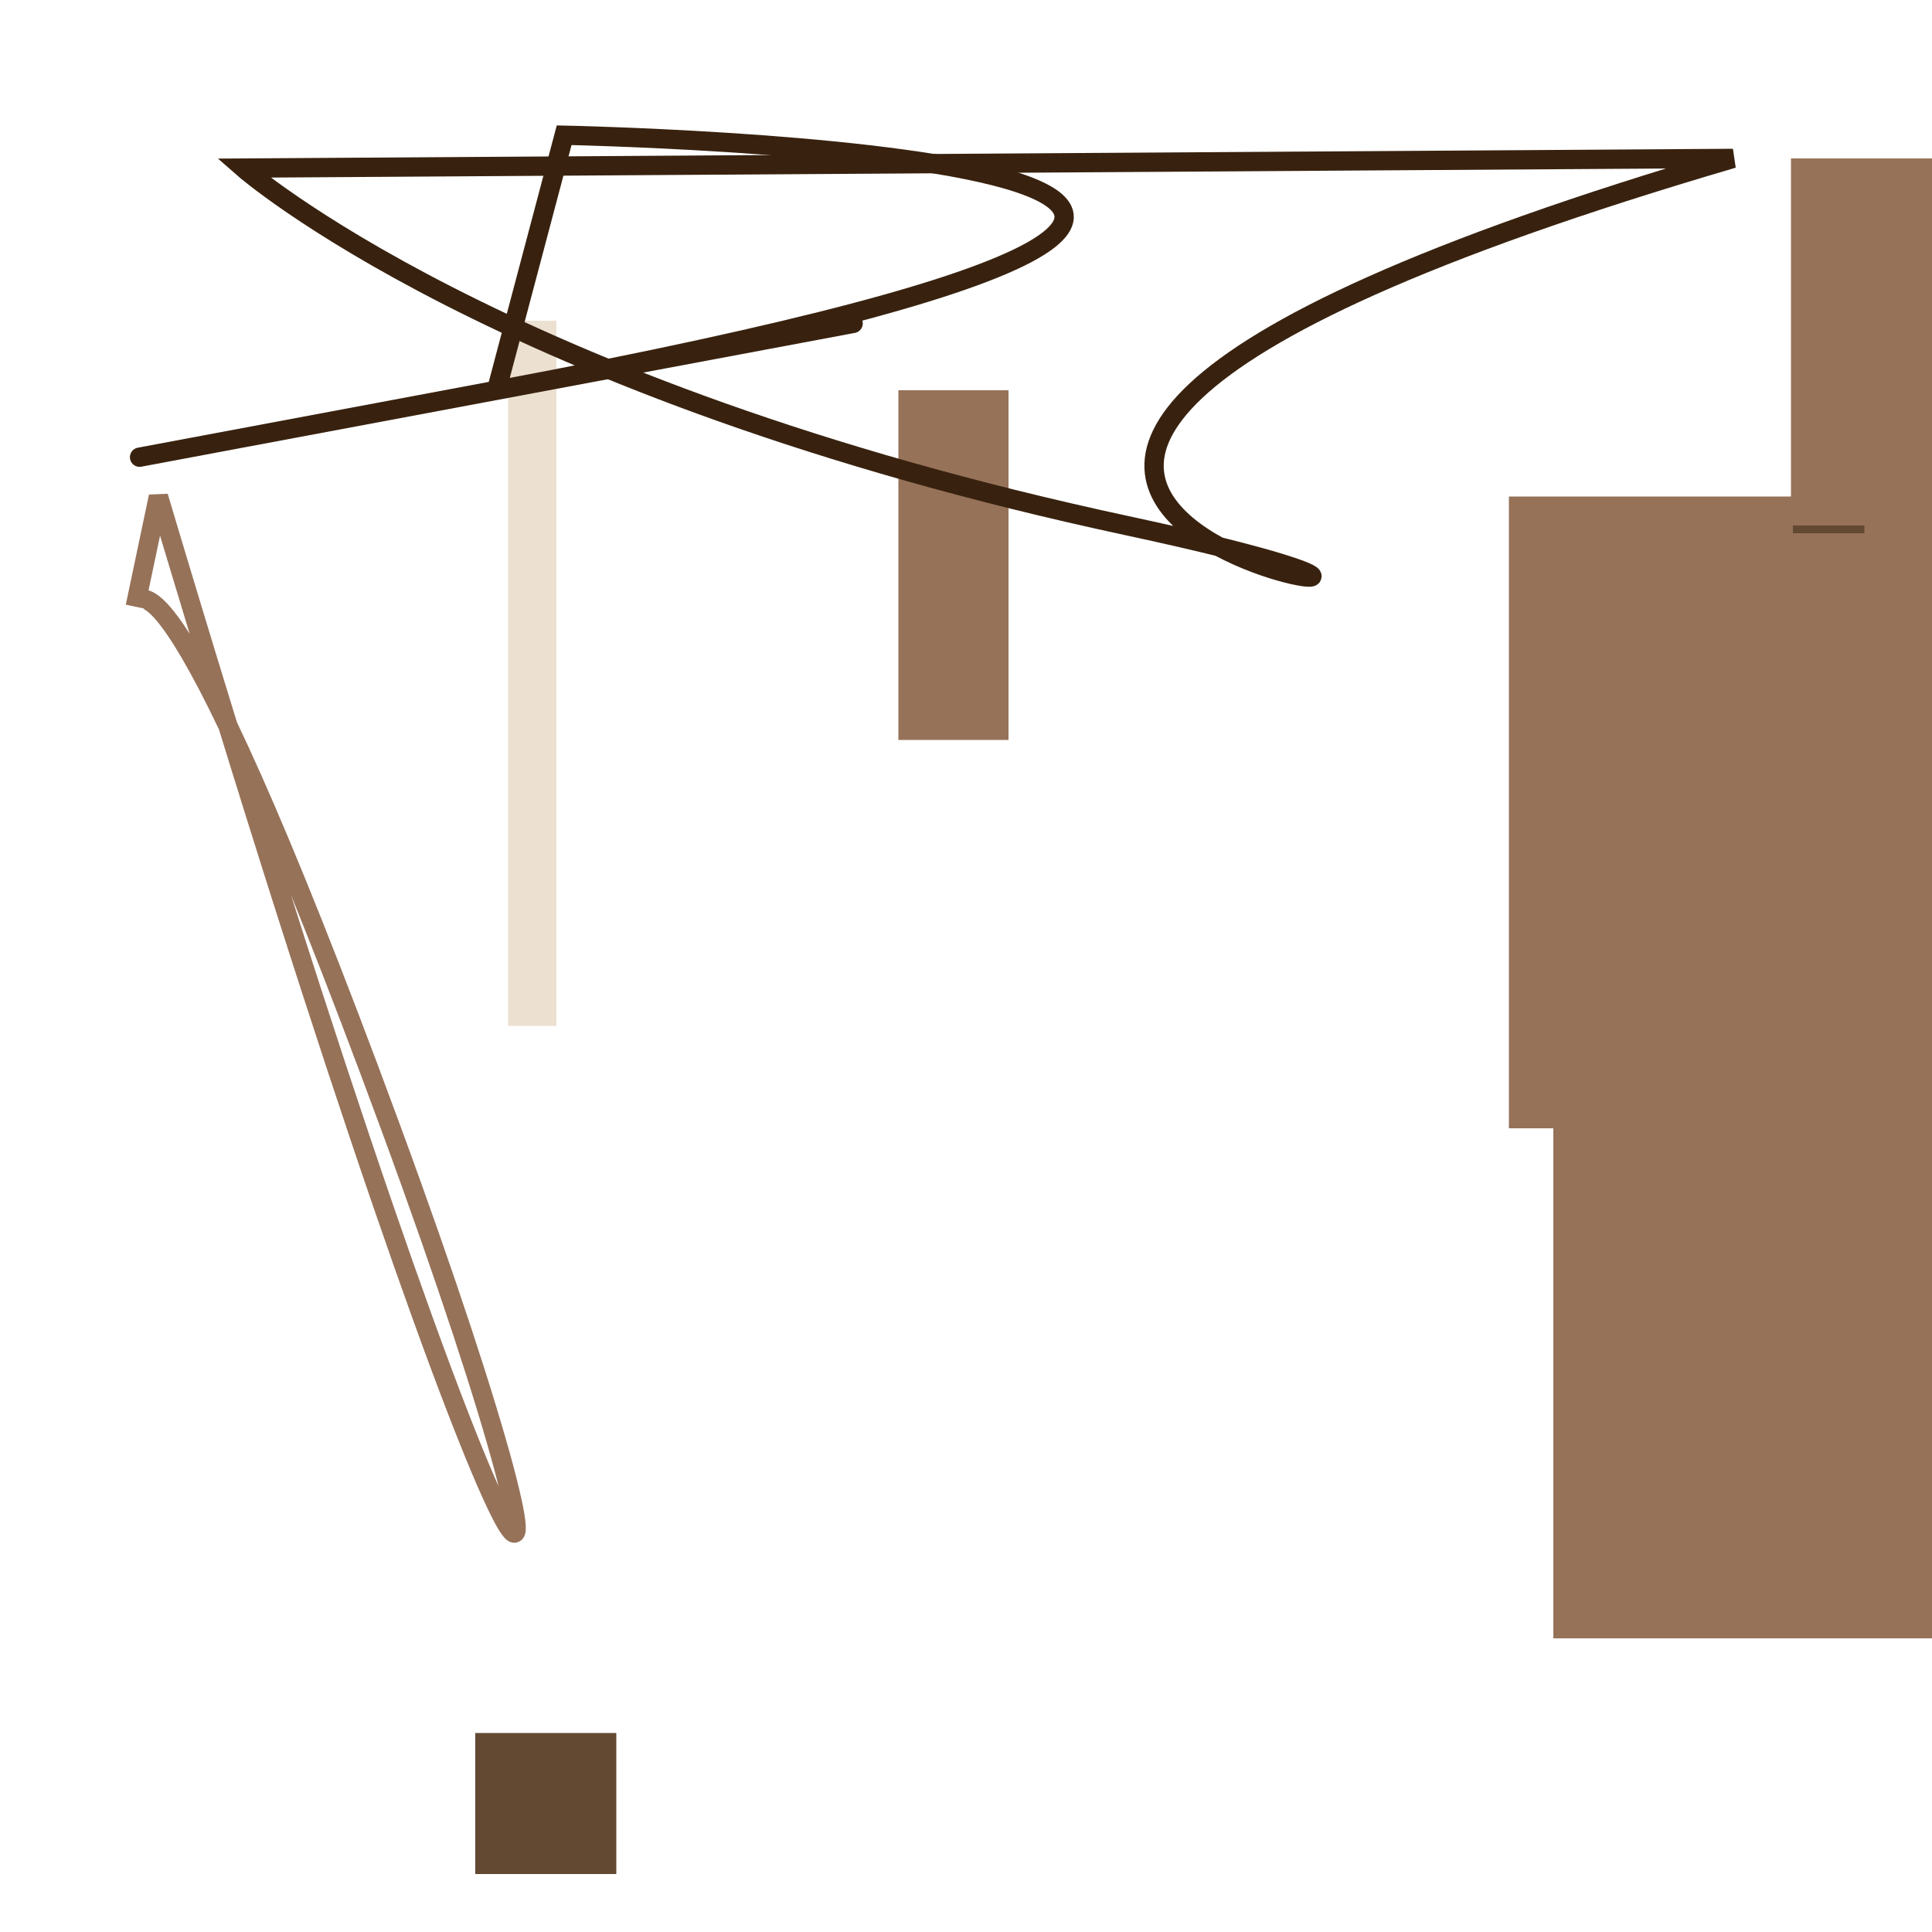
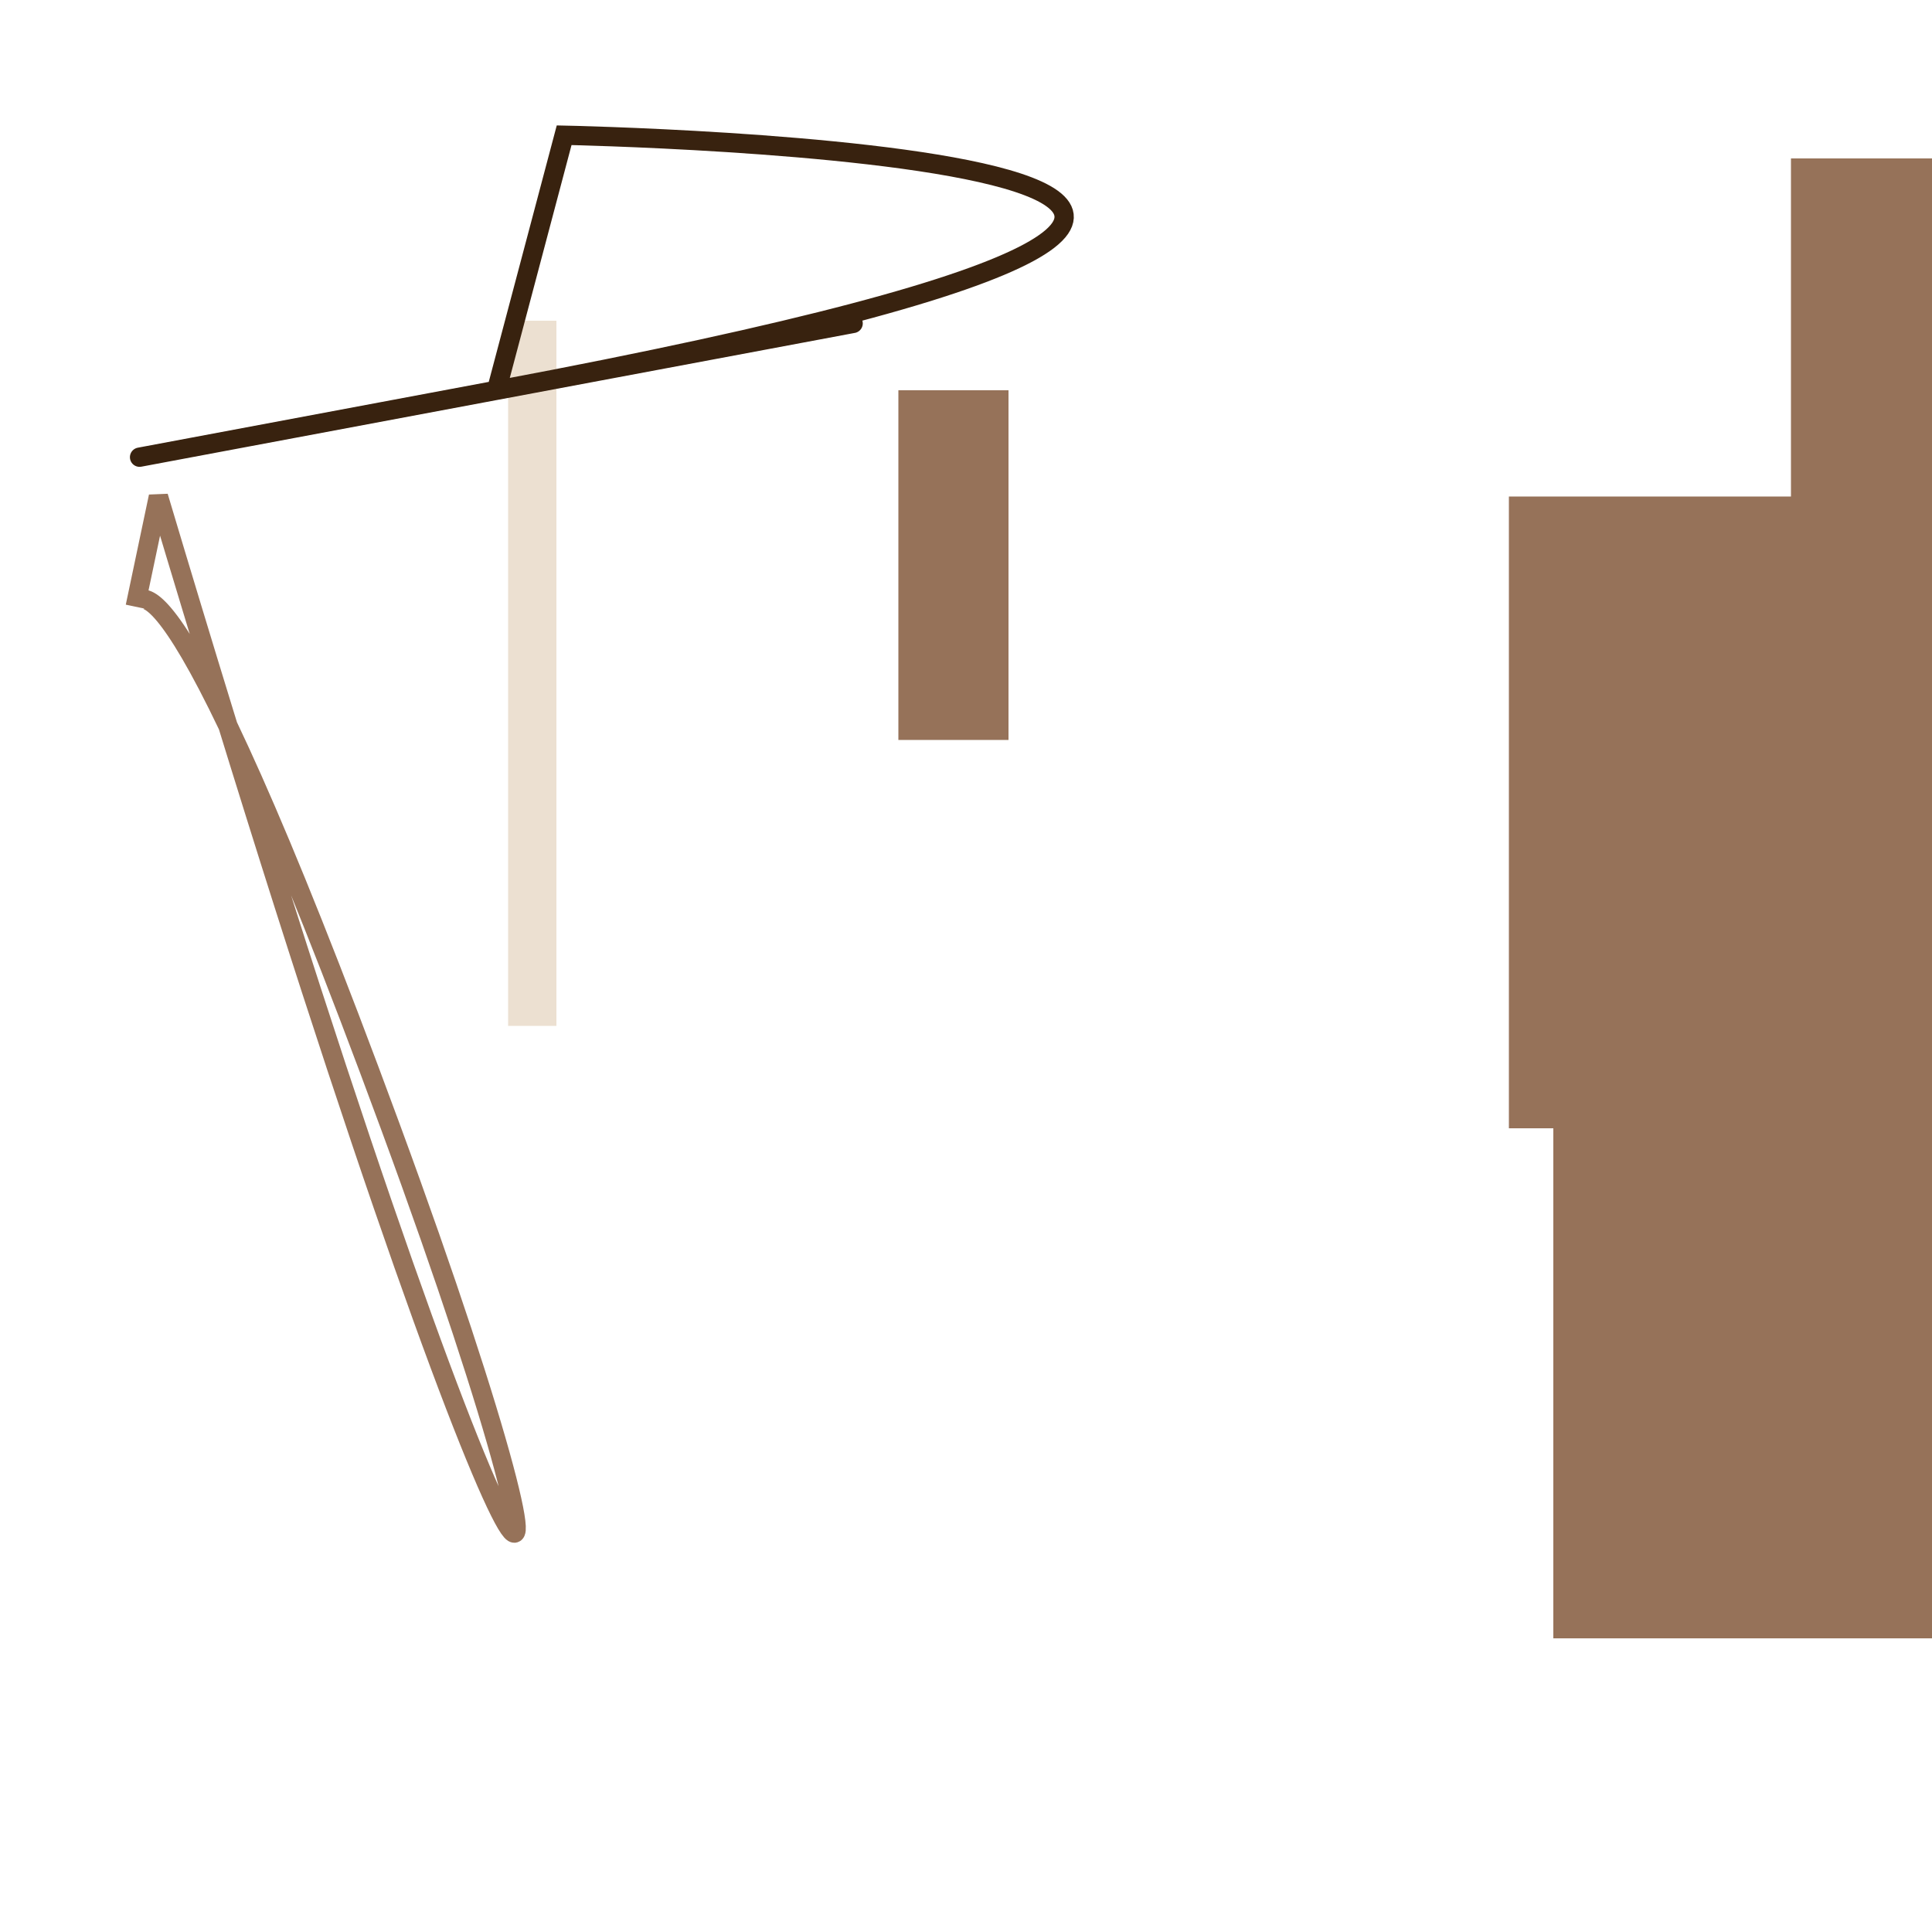
<svg xmlns="http://www.w3.org/2000/svg" id="moreorless" width="1000" height="1000" viewBox="0 0 1000 1000" style="background-color:#132F13">
-   <rect width="73" height="73" x="246" y="897" fill="#634832" />
  <rect width="97" height="246" x="927" y="82" fill="#967259" />
  <rect width="282" height="327" x="781" y="257" fill="#967259" />
  <rect width="57" height="181" x="465" y="202" fill="#967259" />
  <rect width="202" height="265" x="804" y="583" fill="#967259" />
-   <rect width="383" height="4" x="928" y="272" fill="#634832" />
  <rect width="72" height="128" x="965" y="225" fill="#967259" />
  <rect width="25" height="365" x="263" y="166" fill="#ece0d1" />
  <path style="fill:none; stroke:#38220f; stroke-width: 10px;" d="M292 70 S897 82 257 202 S897 82 257 202 Z" />
  <path style="fill:none; stroke:#967259; stroke-width: 10px;" d="M70 314 S82 257 202 583 S273 897 82 257 Z" />
-   <path style="fill:none; stroke:#38220f; stroke-width: 10px;" d="M126 87 S257 202 583 272 S246 273 897 82 Z" />
</svg>